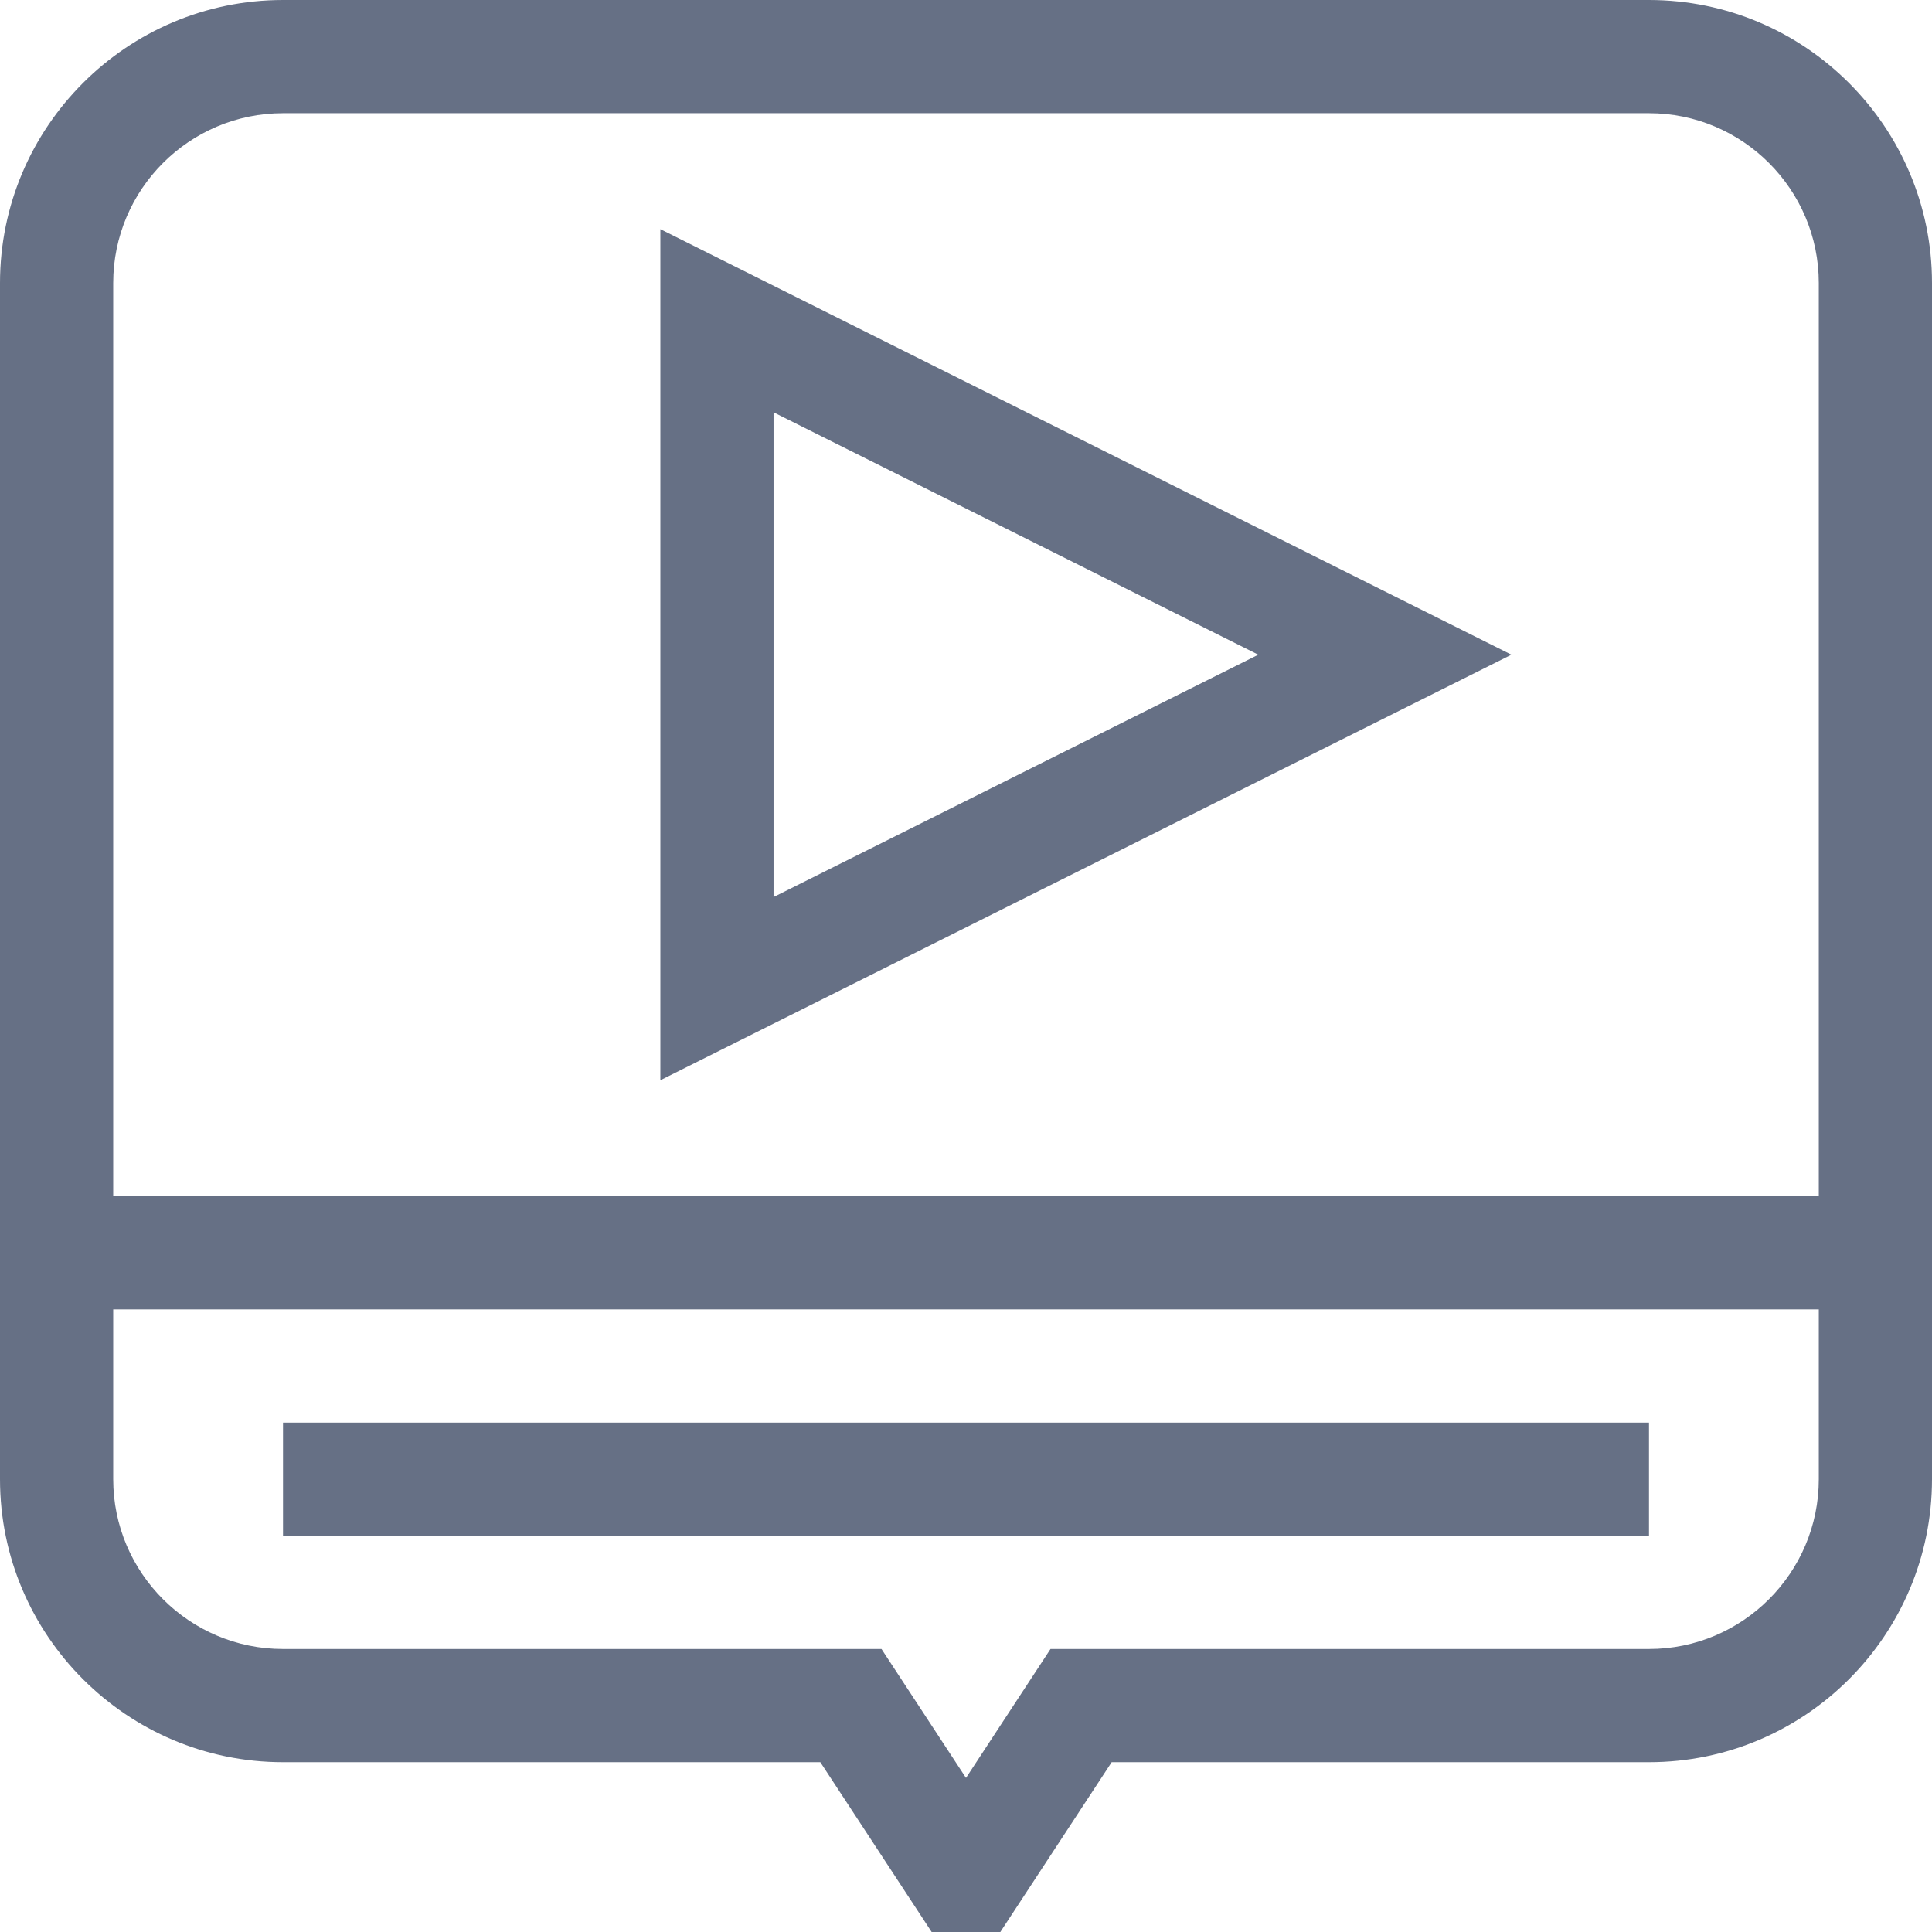
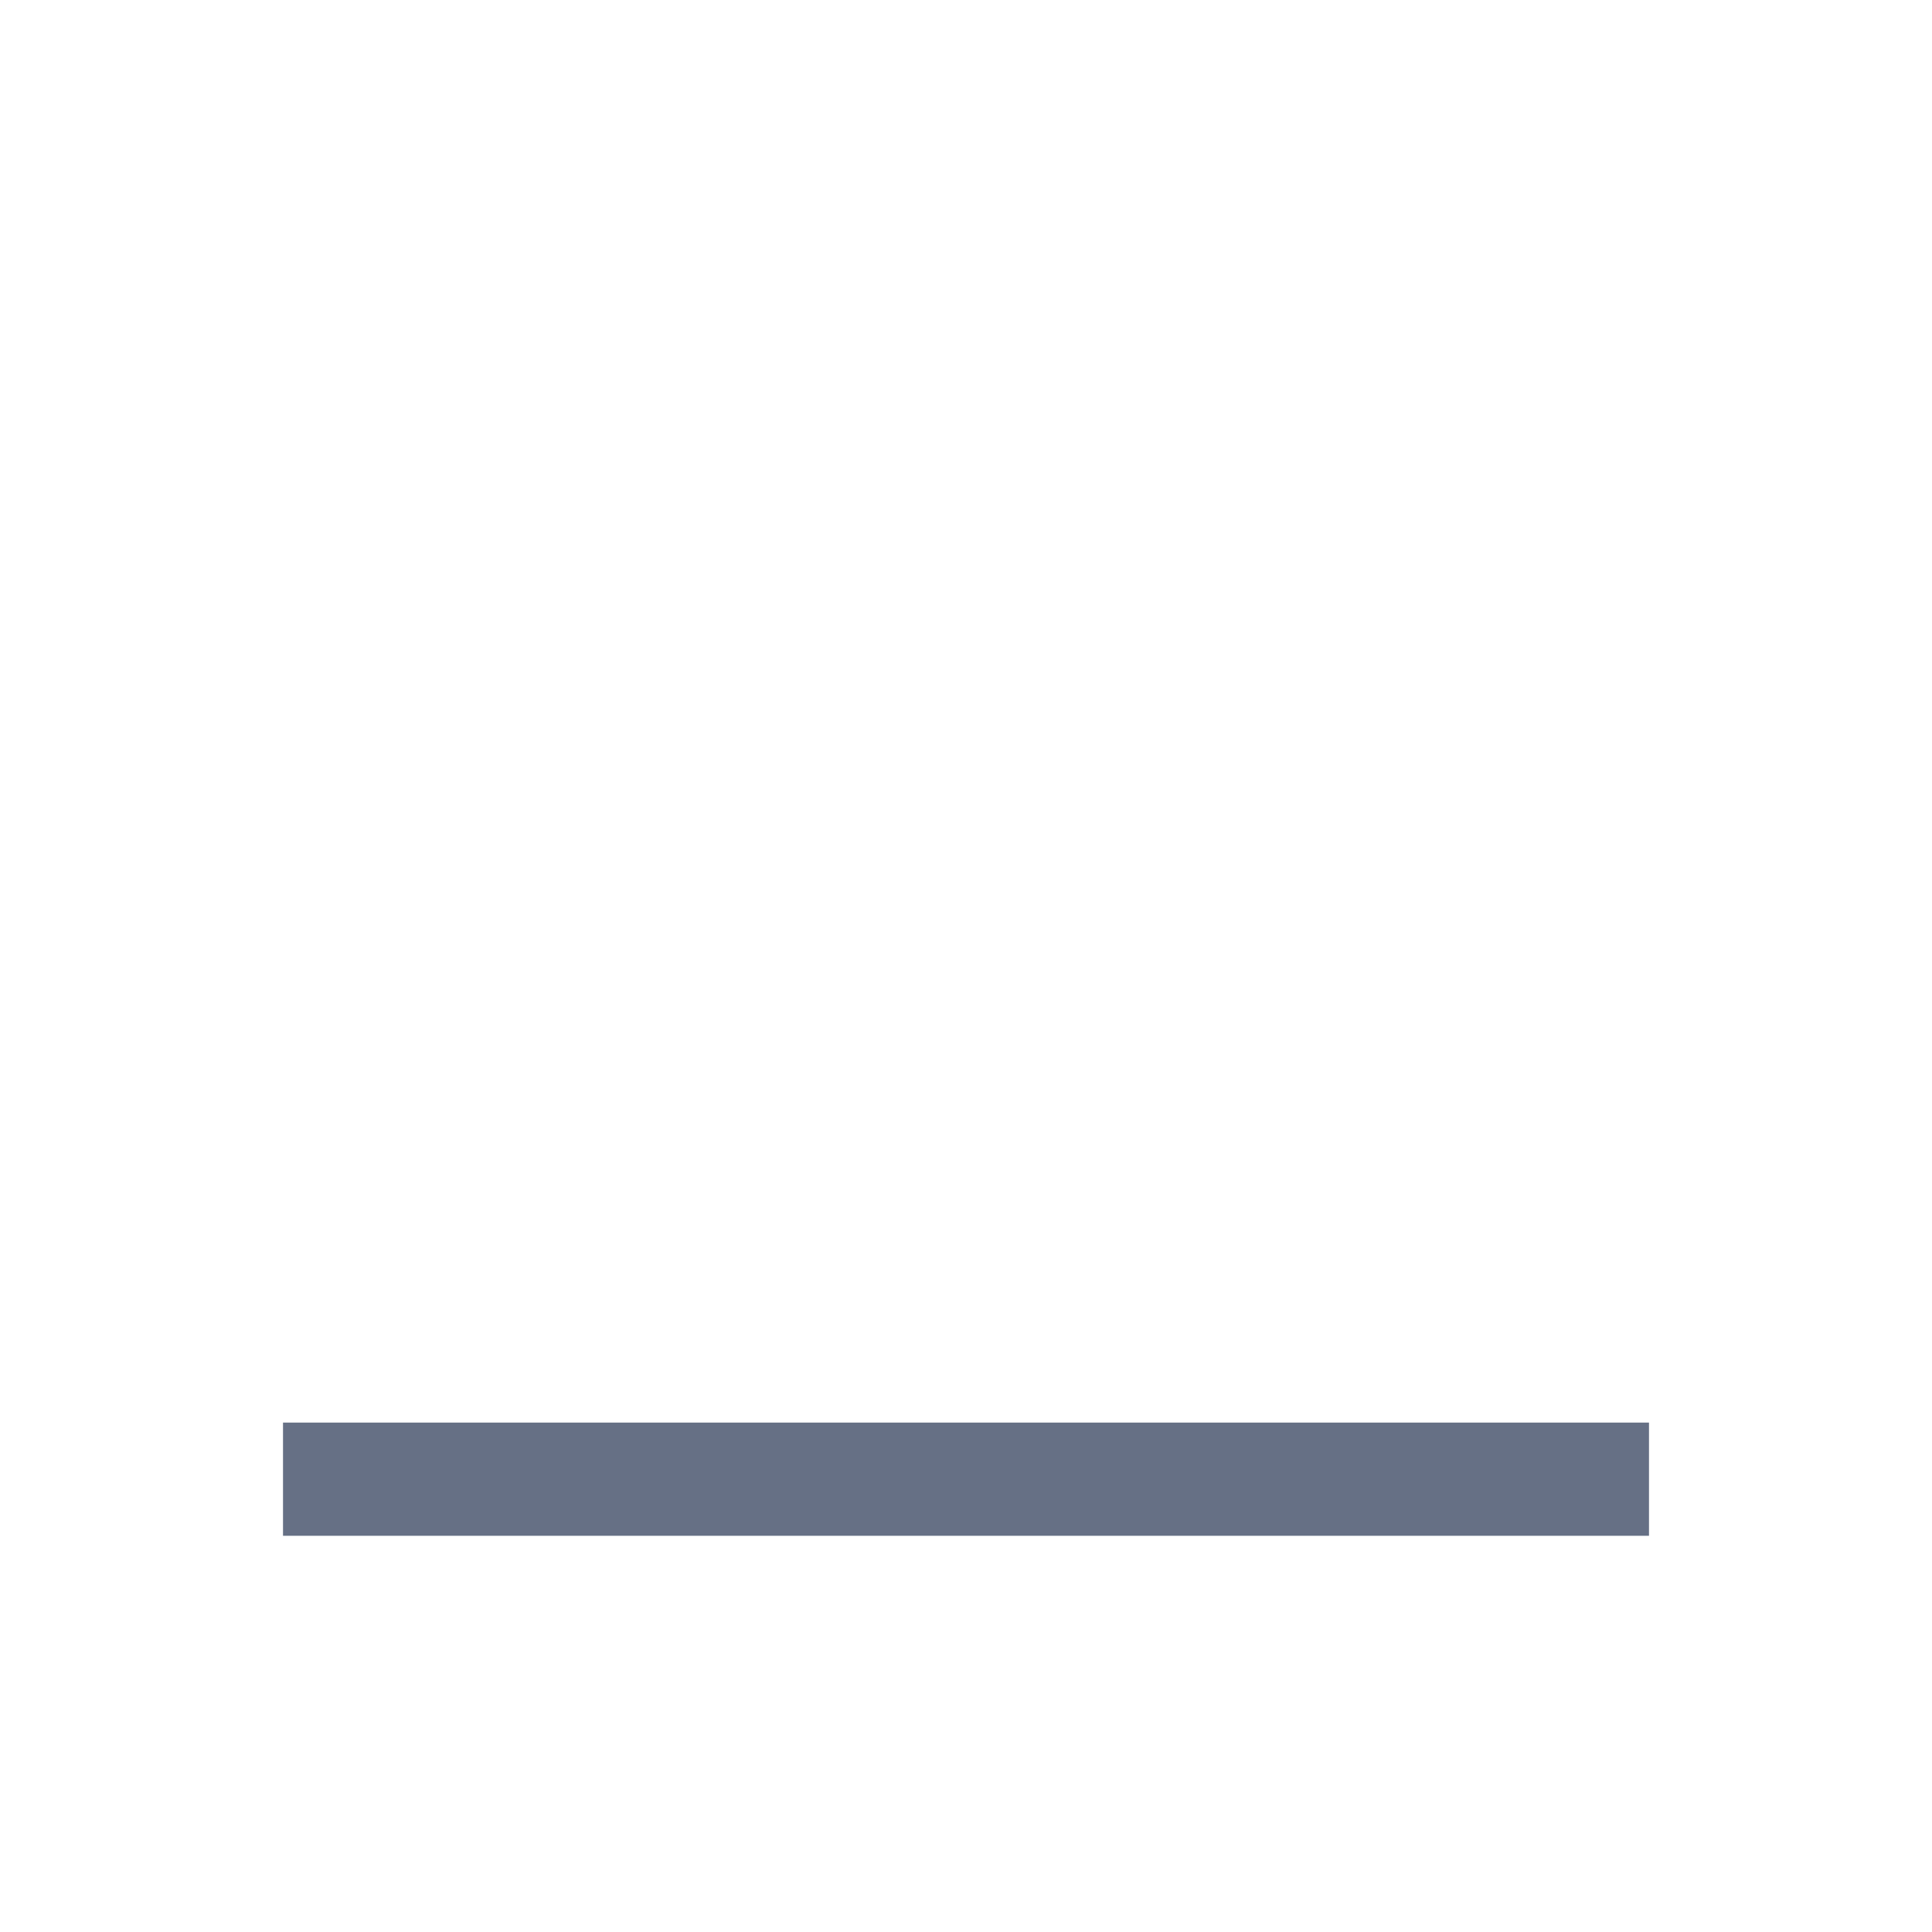
<svg xmlns="http://www.w3.org/2000/svg" preserveAspectRatio="xMidYMid slice" width="34px" height="34px" version="1.1" fill="#667085" id="Capa_1" x="0px" y="0px" viewBox="0 0 512 512" style="enable-background:new 0 0 512 512;" xml:space="preserve">
  <g>
    <g>
-       <path d="M437,0H75C33.645,0,0,33.645,0,75v317c0,41.355,33.645,75,75,75h142.397l29.5,45h18.205l29.5-45H437    c41.355,0,75-33.645,75-75V75C512,33.645,478.355,0,437,0z M482,392c0,24.813-20.187,45-45,45H278.397L256,471.166L233.603,437H75    c-24.813,0-45-20.187-45-45v-45h452V392z M482,317H30V75c0-24.813,20.187-45,45-45h362c24.813,0,45,20.187,45,45V317z" />
-     </g>
+       </g>
  </g>
  <g>
    <g>
      <rect x="75" y="377" width="362" height="30" />
    </g>
  </g>
  <g>
    <g>
-       <path d="M175,60.729V286.27L400.541,173.5L175,60.729z M205,109.271L333.459,173.5L205,237.729V109.271z" />
-     </g>
+       </g>
  </g>
</svg>